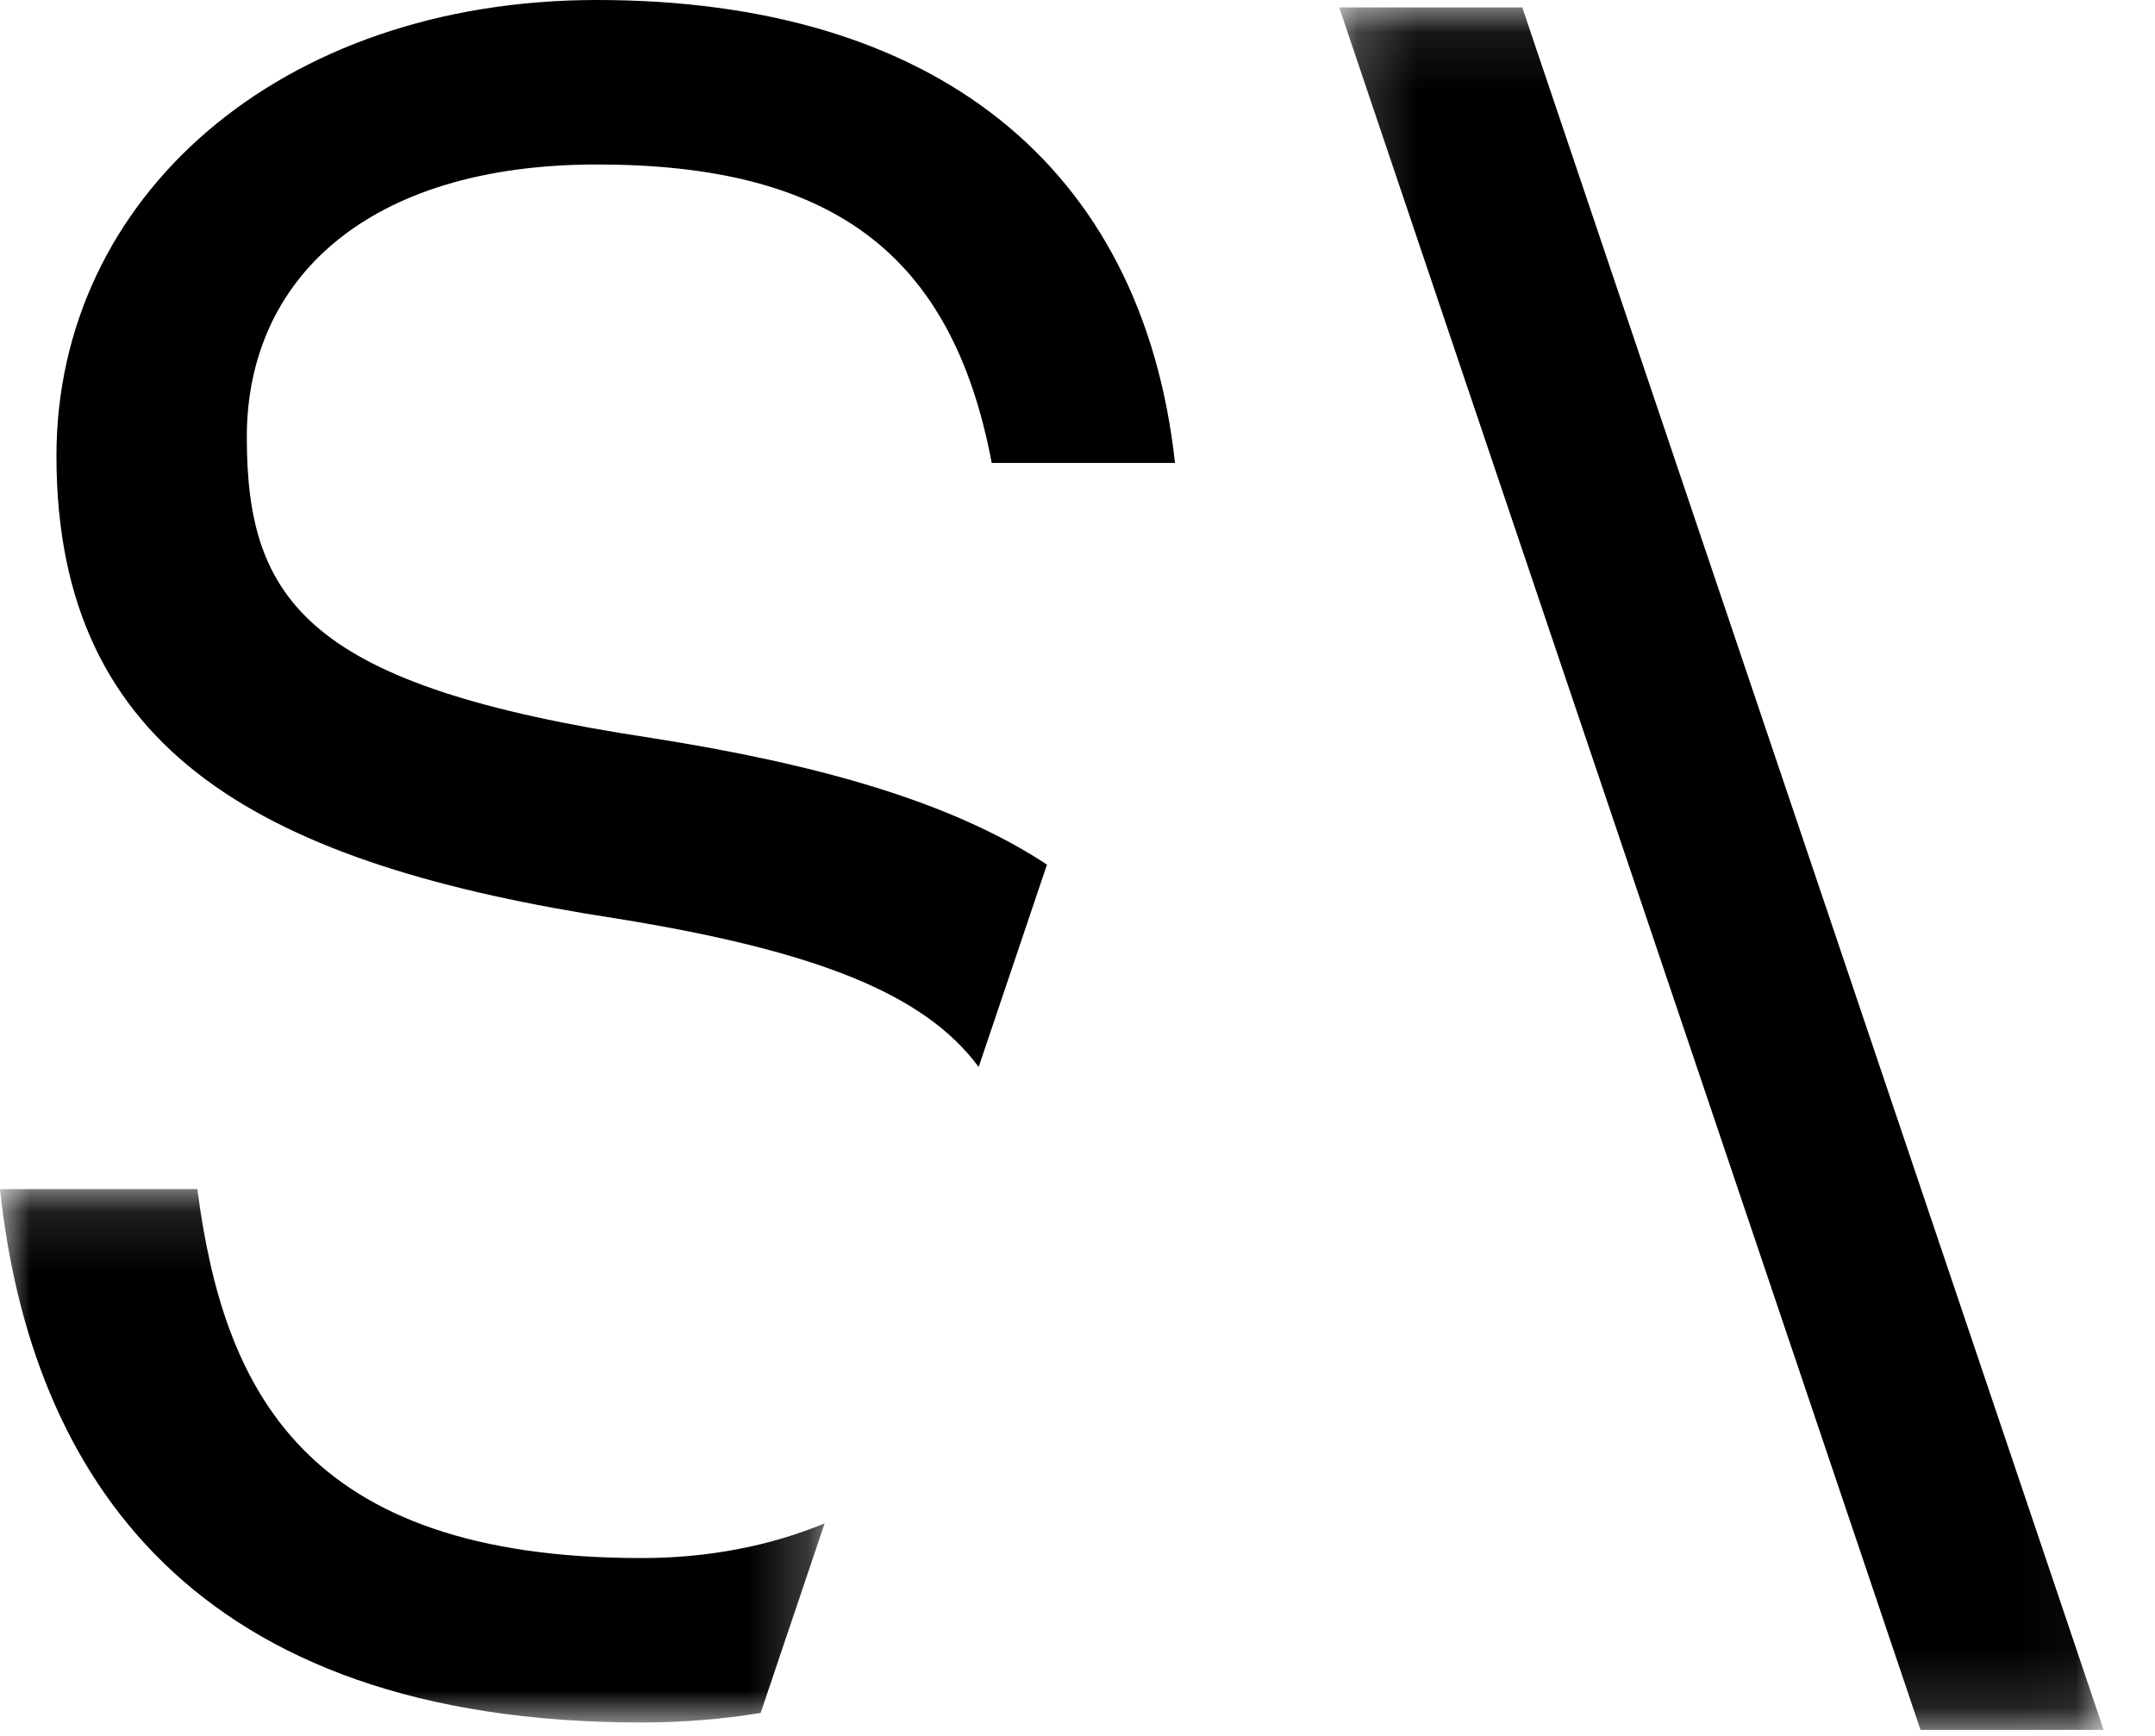
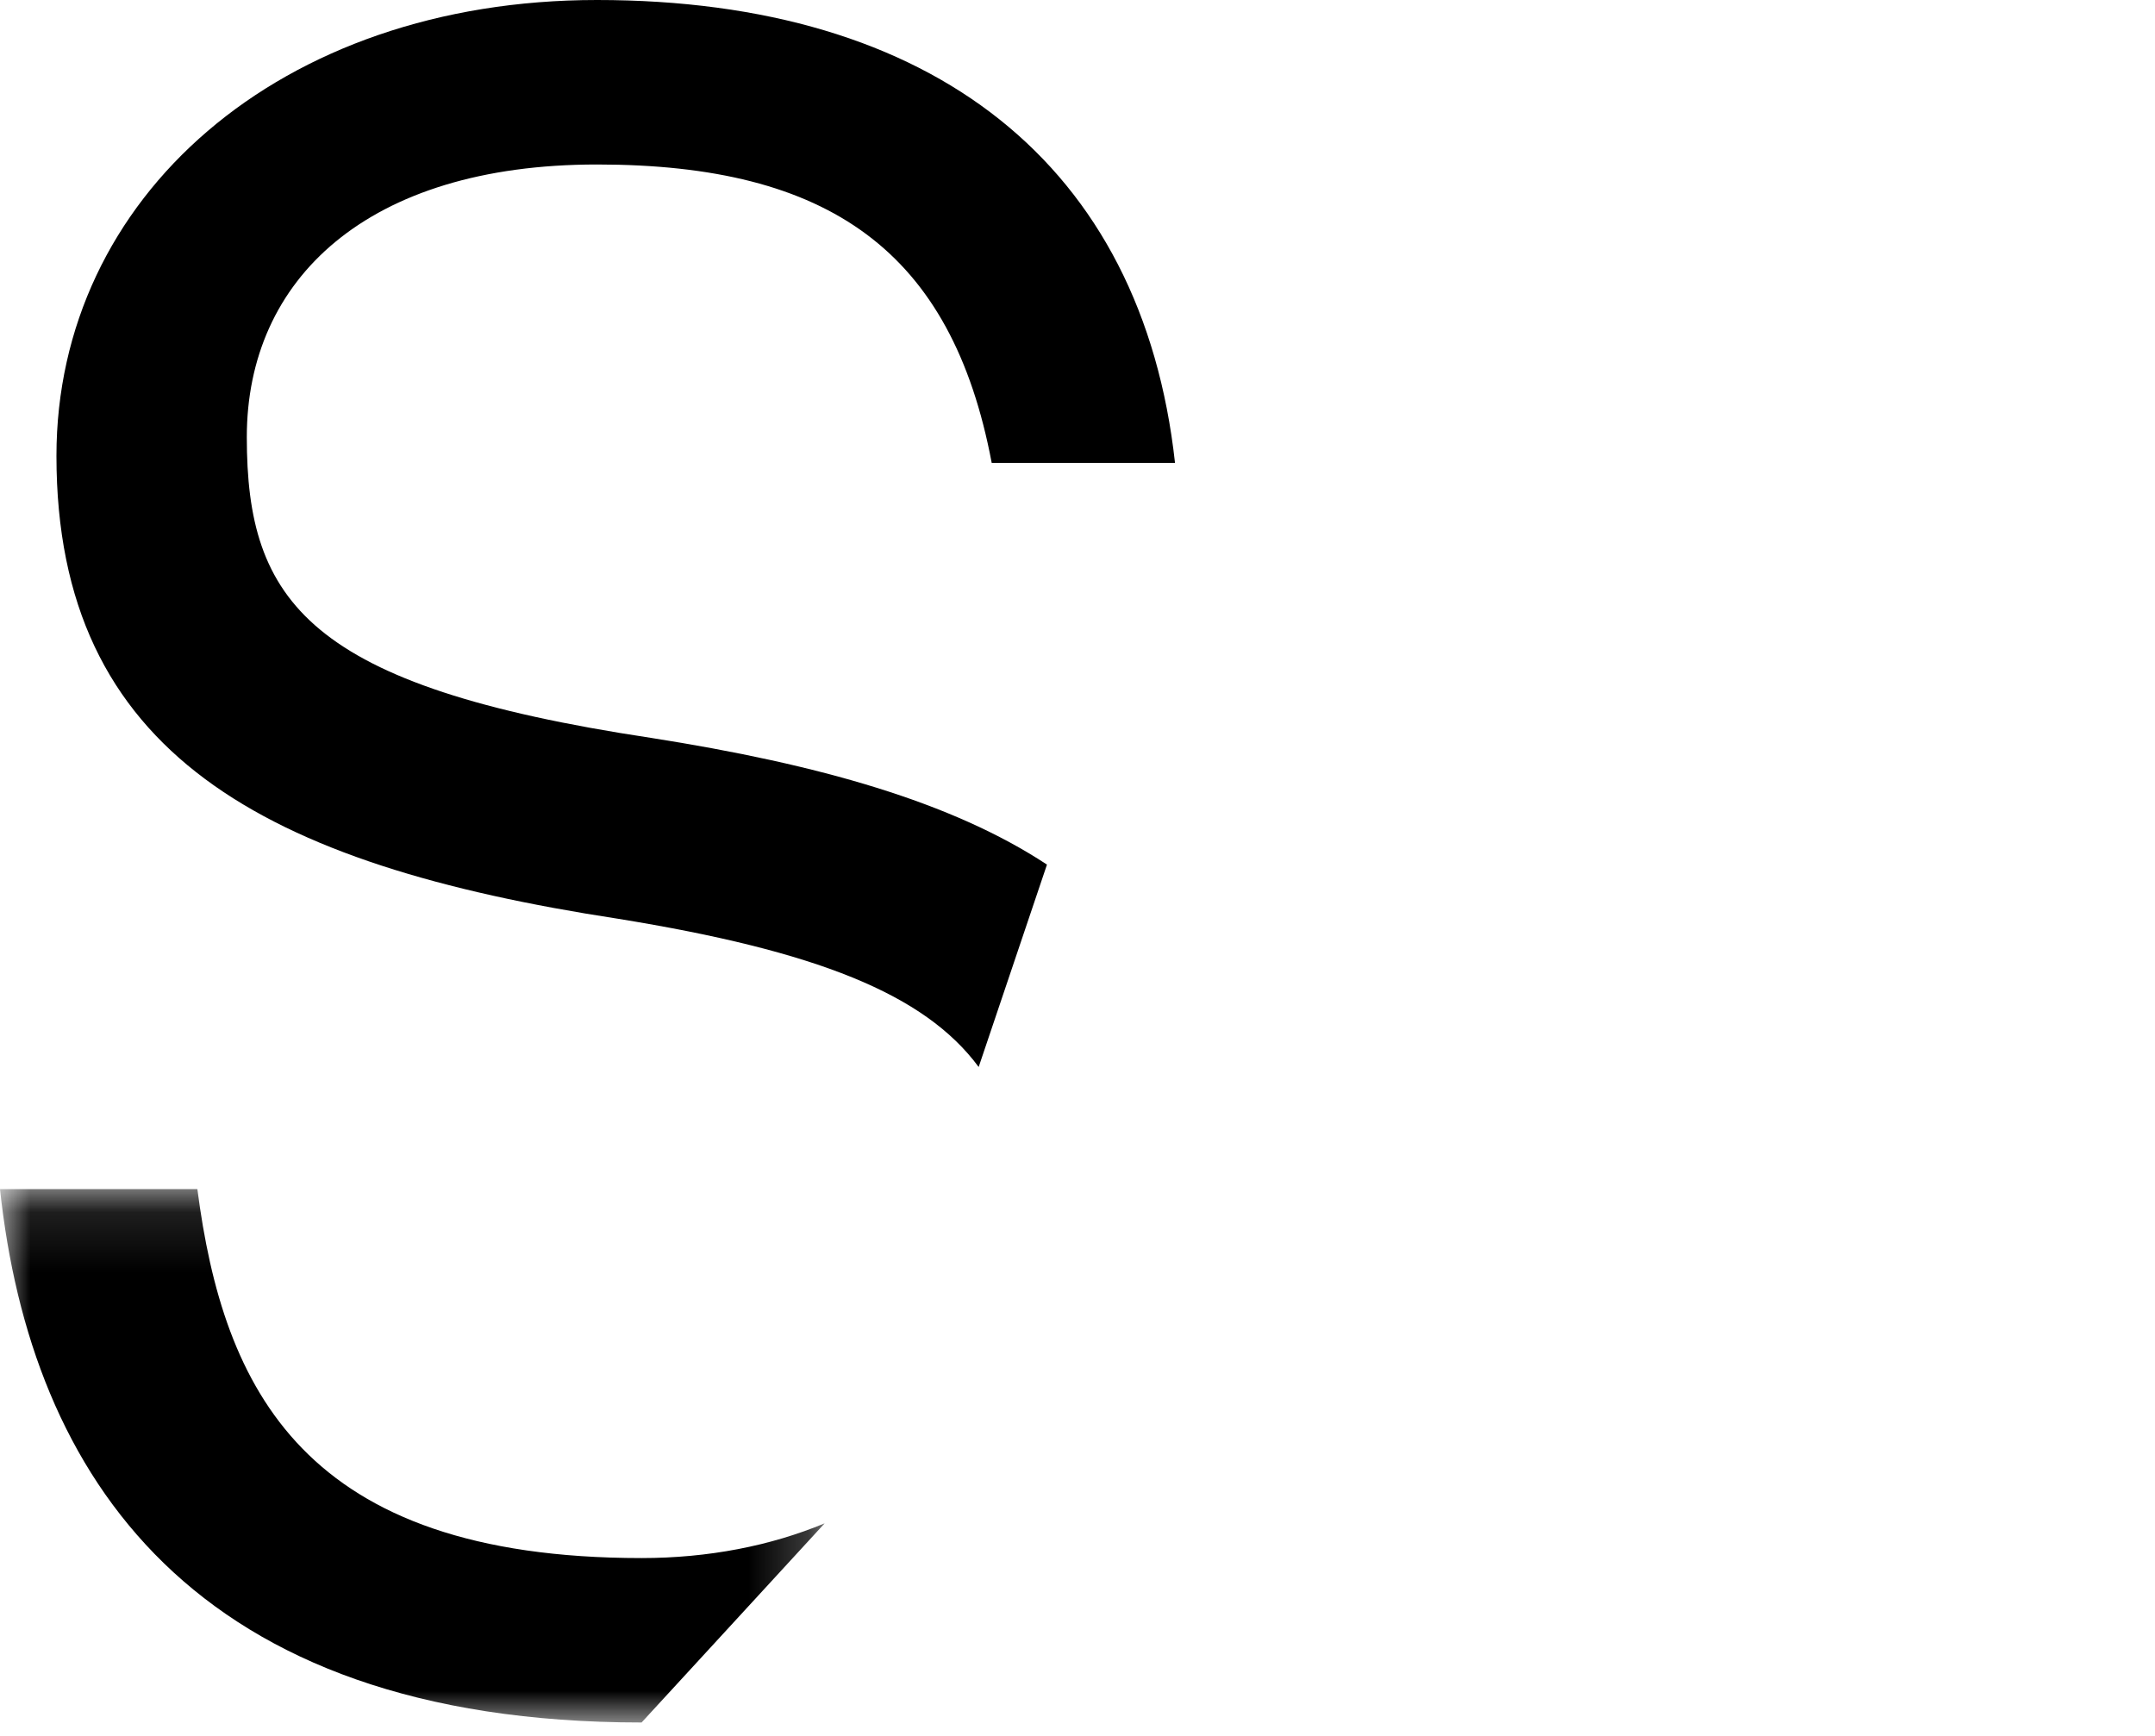
<svg xmlns="http://www.w3.org/2000/svg" xmlns:xlink="http://www.w3.org/1999/xlink" width="36px" height="29px" viewBox="0 0 36 29" version="1.1">
  <title>ic_logo_small_black</title>
  <desc>Created with Sketch.</desc>
  <defs>
    <polygon id="path-1" points="9.54129067e-21 0.117 9.54129067e-21 9.028 13.776 9.028 13.776 0.117 0 0.117" />
    <polygon id="path-3" points="6.579 28.865 12.964 28.865 12.964 0.089 0.195 0.089 0.195 28.865" />
  </defs>
  <g id="icons" stroke="none" stroke-width="1" fill="none" fill-rule="evenodd">
    <g id="ic_logo_small_black">
      <g id="Page-1">
        <path d="M10.325,15.349 C13.633,15.885 15.446,16.602 16.349,17.825 L17.49,14.444 C15.906,13.401 13.693,12.77 10.875,12.327 C5.144,11.463 4.123,10.05 4.123,7.302 C4.123,4.672 6.125,2.748 9.972,2.748 C13.859,2.748 15.9,4.201 16.567,7.734 L19.629,7.734 C19.08,2.748 15.586,0 9.972,0 C4.671,0 0.943,3.298 0.943,7.616 C0.943,12.602 4.436,14.447 10.325,15.349" id="Fill-1" fill="#000000" />
        <g id="Group-5" transform="translate(0, 19.748)">
          <mask id="mask-2" fill="white">
            <use xlink:href="#path-1" />
          </mask>
          <g id="Clip-4" />
-           <path d="M13.776,5.701 C12.874,6.076 11.836,6.281 10.718,6.281 C5.065,6.281 3.73,3.453 3.297,0.117 L-0,0.117 C0.511,4.906 3.22,9.028 10.718,9.028 C11.405,9.028 12.069,8.973 12.707,8.868 L13.776,5.701 Z" id="Fill-3" fill="#000000" mask="url(#mask-2)" />
+           <path d="M13.776,5.701 C12.874,6.076 11.836,6.281 10.718,6.281 C5.065,6.281 3.73,3.453 3.297,0.117 L-0,0.117 C0.511,4.906 3.22,9.028 10.718,9.028 L13.776,5.701 Z" id="Fill-3" fill="#000000" mask="url(#mask-2)" />
        </g>
        <g id="Group-8" transform="translate(22.177, 0.035)">
          <mask id="mask-4" fill="white">
            <use xlink:href="#path-3" />
          </mask>
          <g id="Clip-7" />
-           <polygon id="Fill-6" fill="#000000" mask="url(#mask-4)" points="3.253 0.089 0.195 0.089 9.906 28.865 12.965 28.865" />
        </g>
      </g>
    </g>
  </g>
</svg>